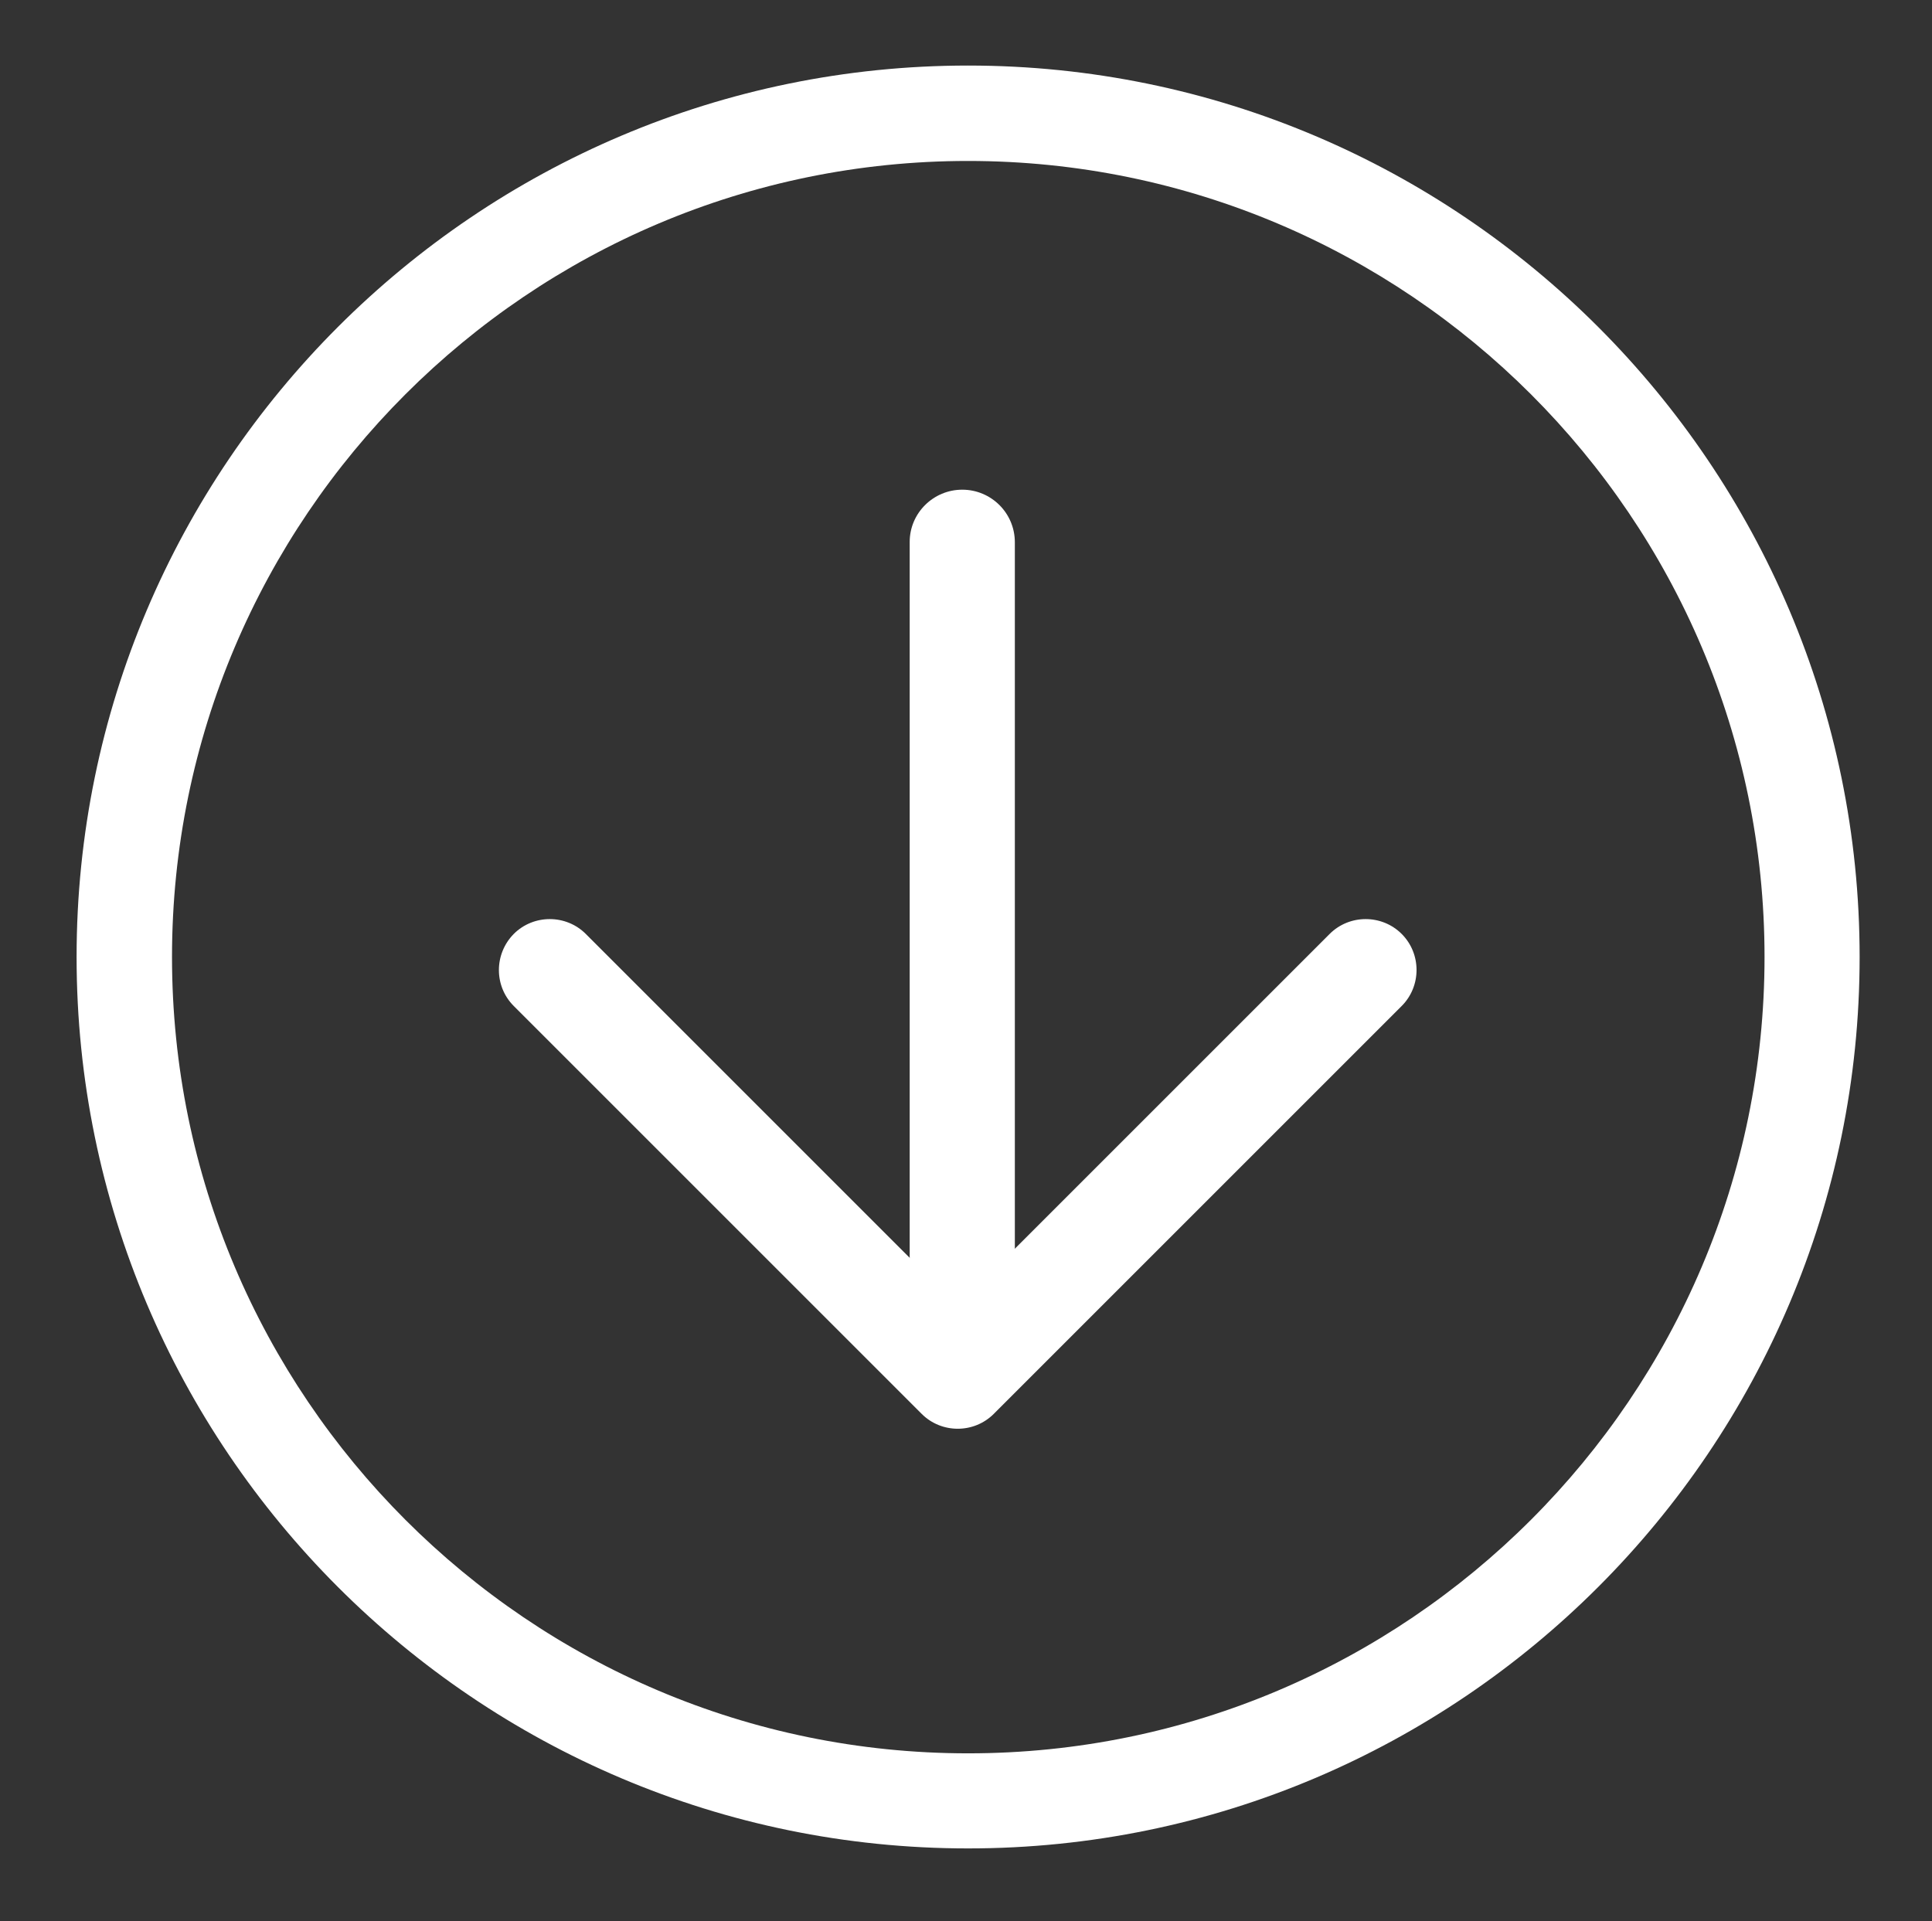
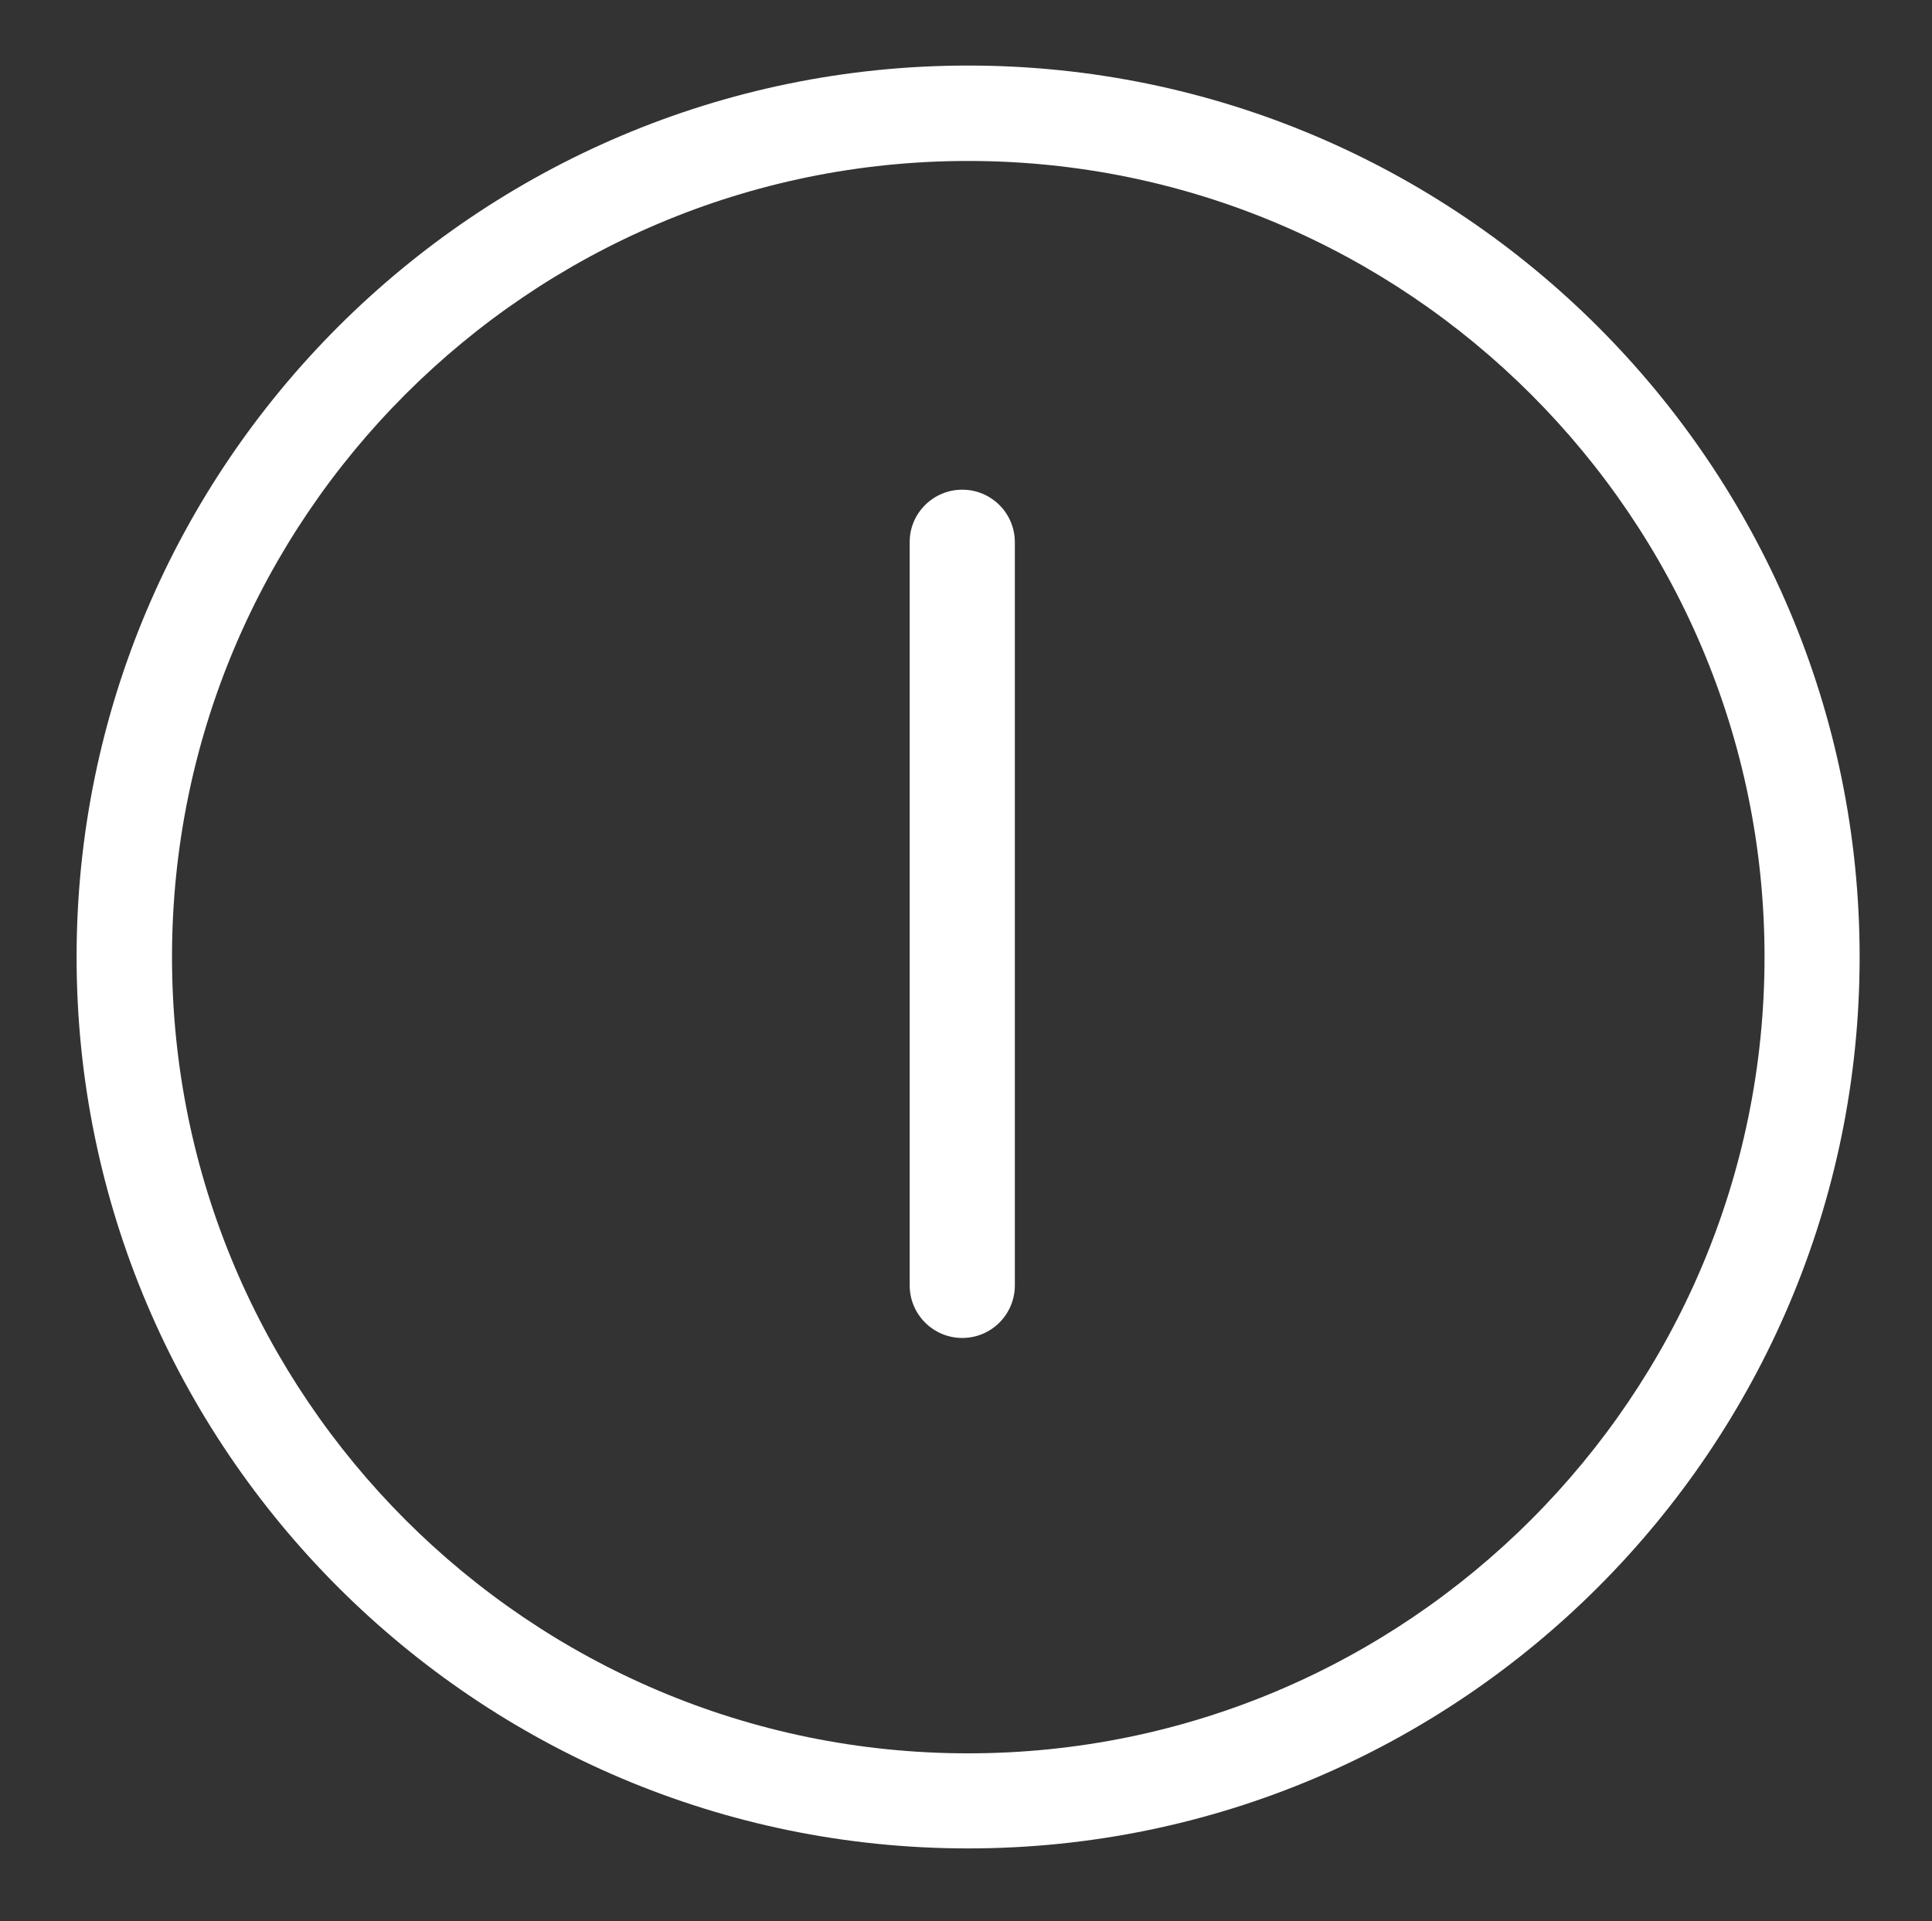
<svg xmlns="http://www.w3.org/2000/svg" version="1.1" id="Capa_1" x="0px" y="0px" viewBox="0 0 595.3 592" style="enable-background:new 0 0 595.3 592;" xml:space="preserve">
  <rect x="0" y="0" width="595.3" height="592" fill="#333333" stroke="none" />
  <style type="text/css">
	.st0{fill:#FFFFFF;}
</style>
  <g>
    <g>
      <g>
-         <path class="st0" d="M158.3,287.8c6.1-6.1,16.1-6.1,22.2,0l114.6,114.6l114.6-114.6c6.1-6.1,16.1-6.1,22.2,0s6.1,16.1,0,22.2     L306.2,435.7c-6.1,6.1-16.1,6.1-22.2,0L158.3,310C152.2,303.9,152.2,294,158.3,287.8z" />
        <g>
          <path class="st0" d="M296.5,150.9c8.9,0,16.2,7.2,16.2,16.2v229c0,8.9-7.2,16.2-16.2,16.2c-8.9,0-16.2-7.2-16.2-16.2V167      C280.3,158.1,287.6,150.9,296.5,150.9z" />
        </g>
      </g>
      <g>
        <path class="st0" d="M23.6,294.9c0-151.5,123.2-274.7,274.7-274.7S573,143.5,573,294.9S449.8,569.6,298.3,569.6     S23.6,446.4,23.6,294.9z M543.7,294.9c0-135.3-110.1-245.3-245.4-245.3C163,49.6,53,159.6,53,294.9S163,540.3,298.3,540.3     C433.6,540.3,543.7,430.2,543.7,294.9z" />
      </g>
    </g>
  </g>
</svg>